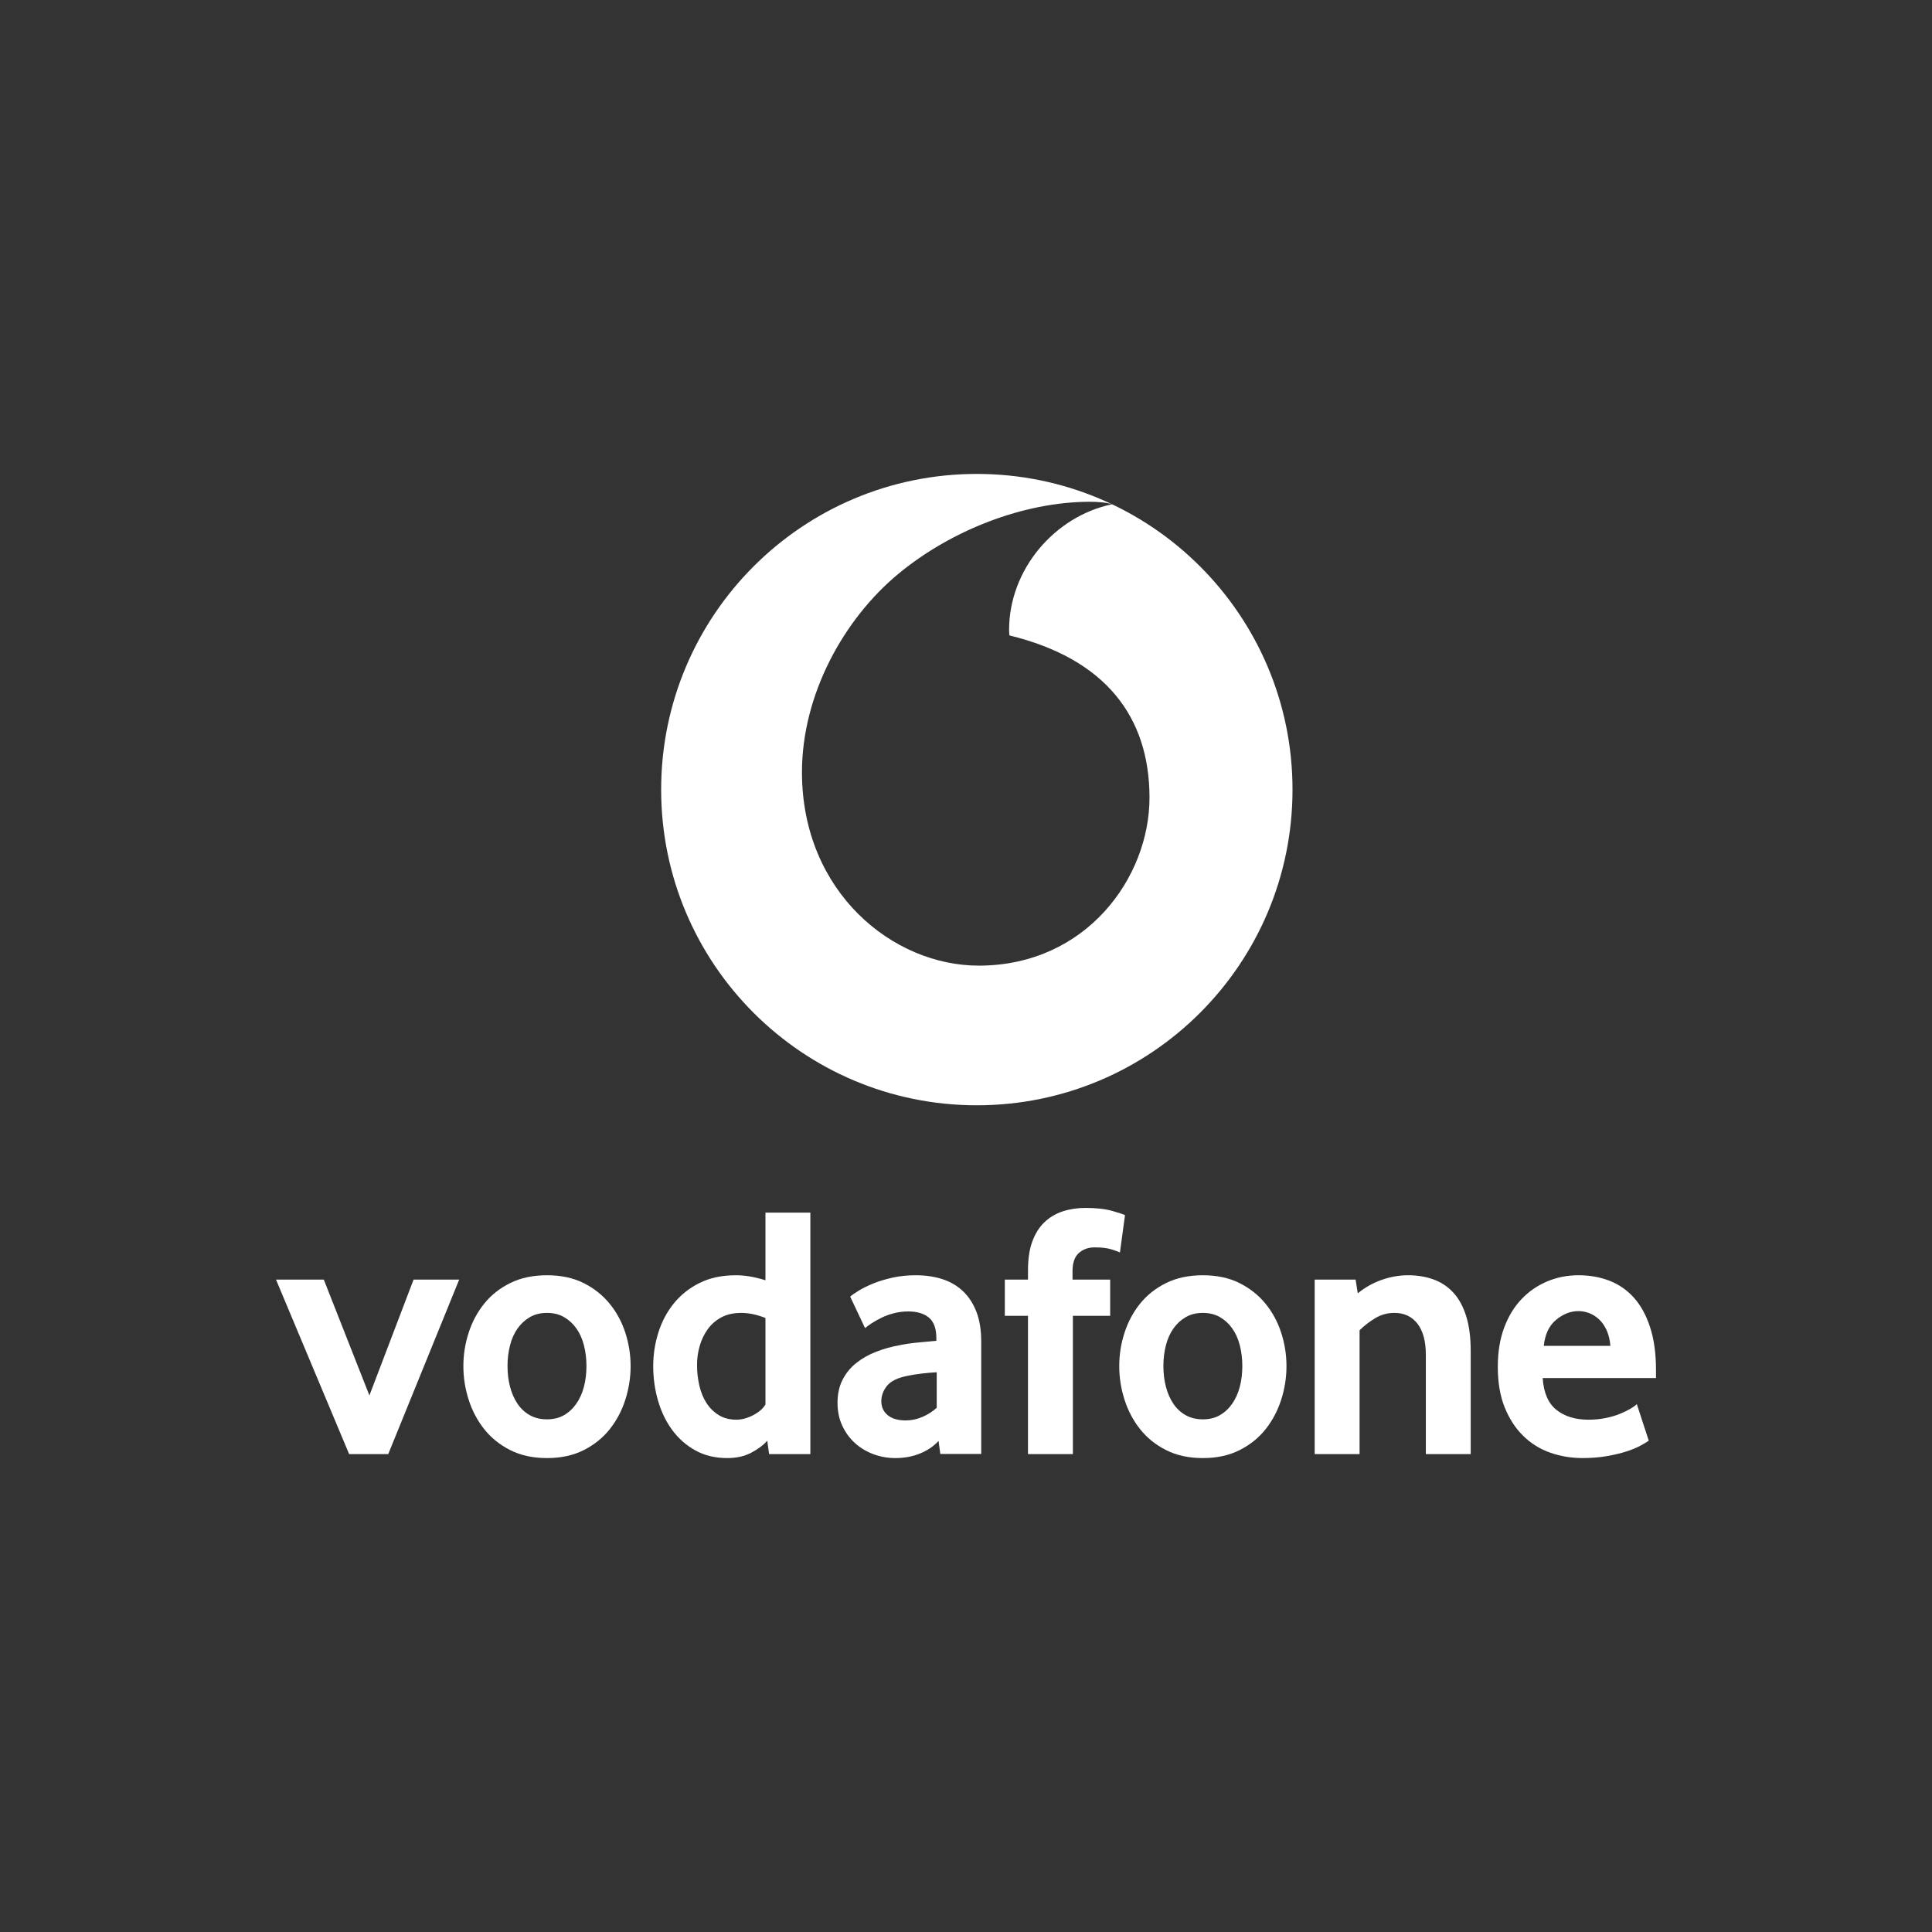
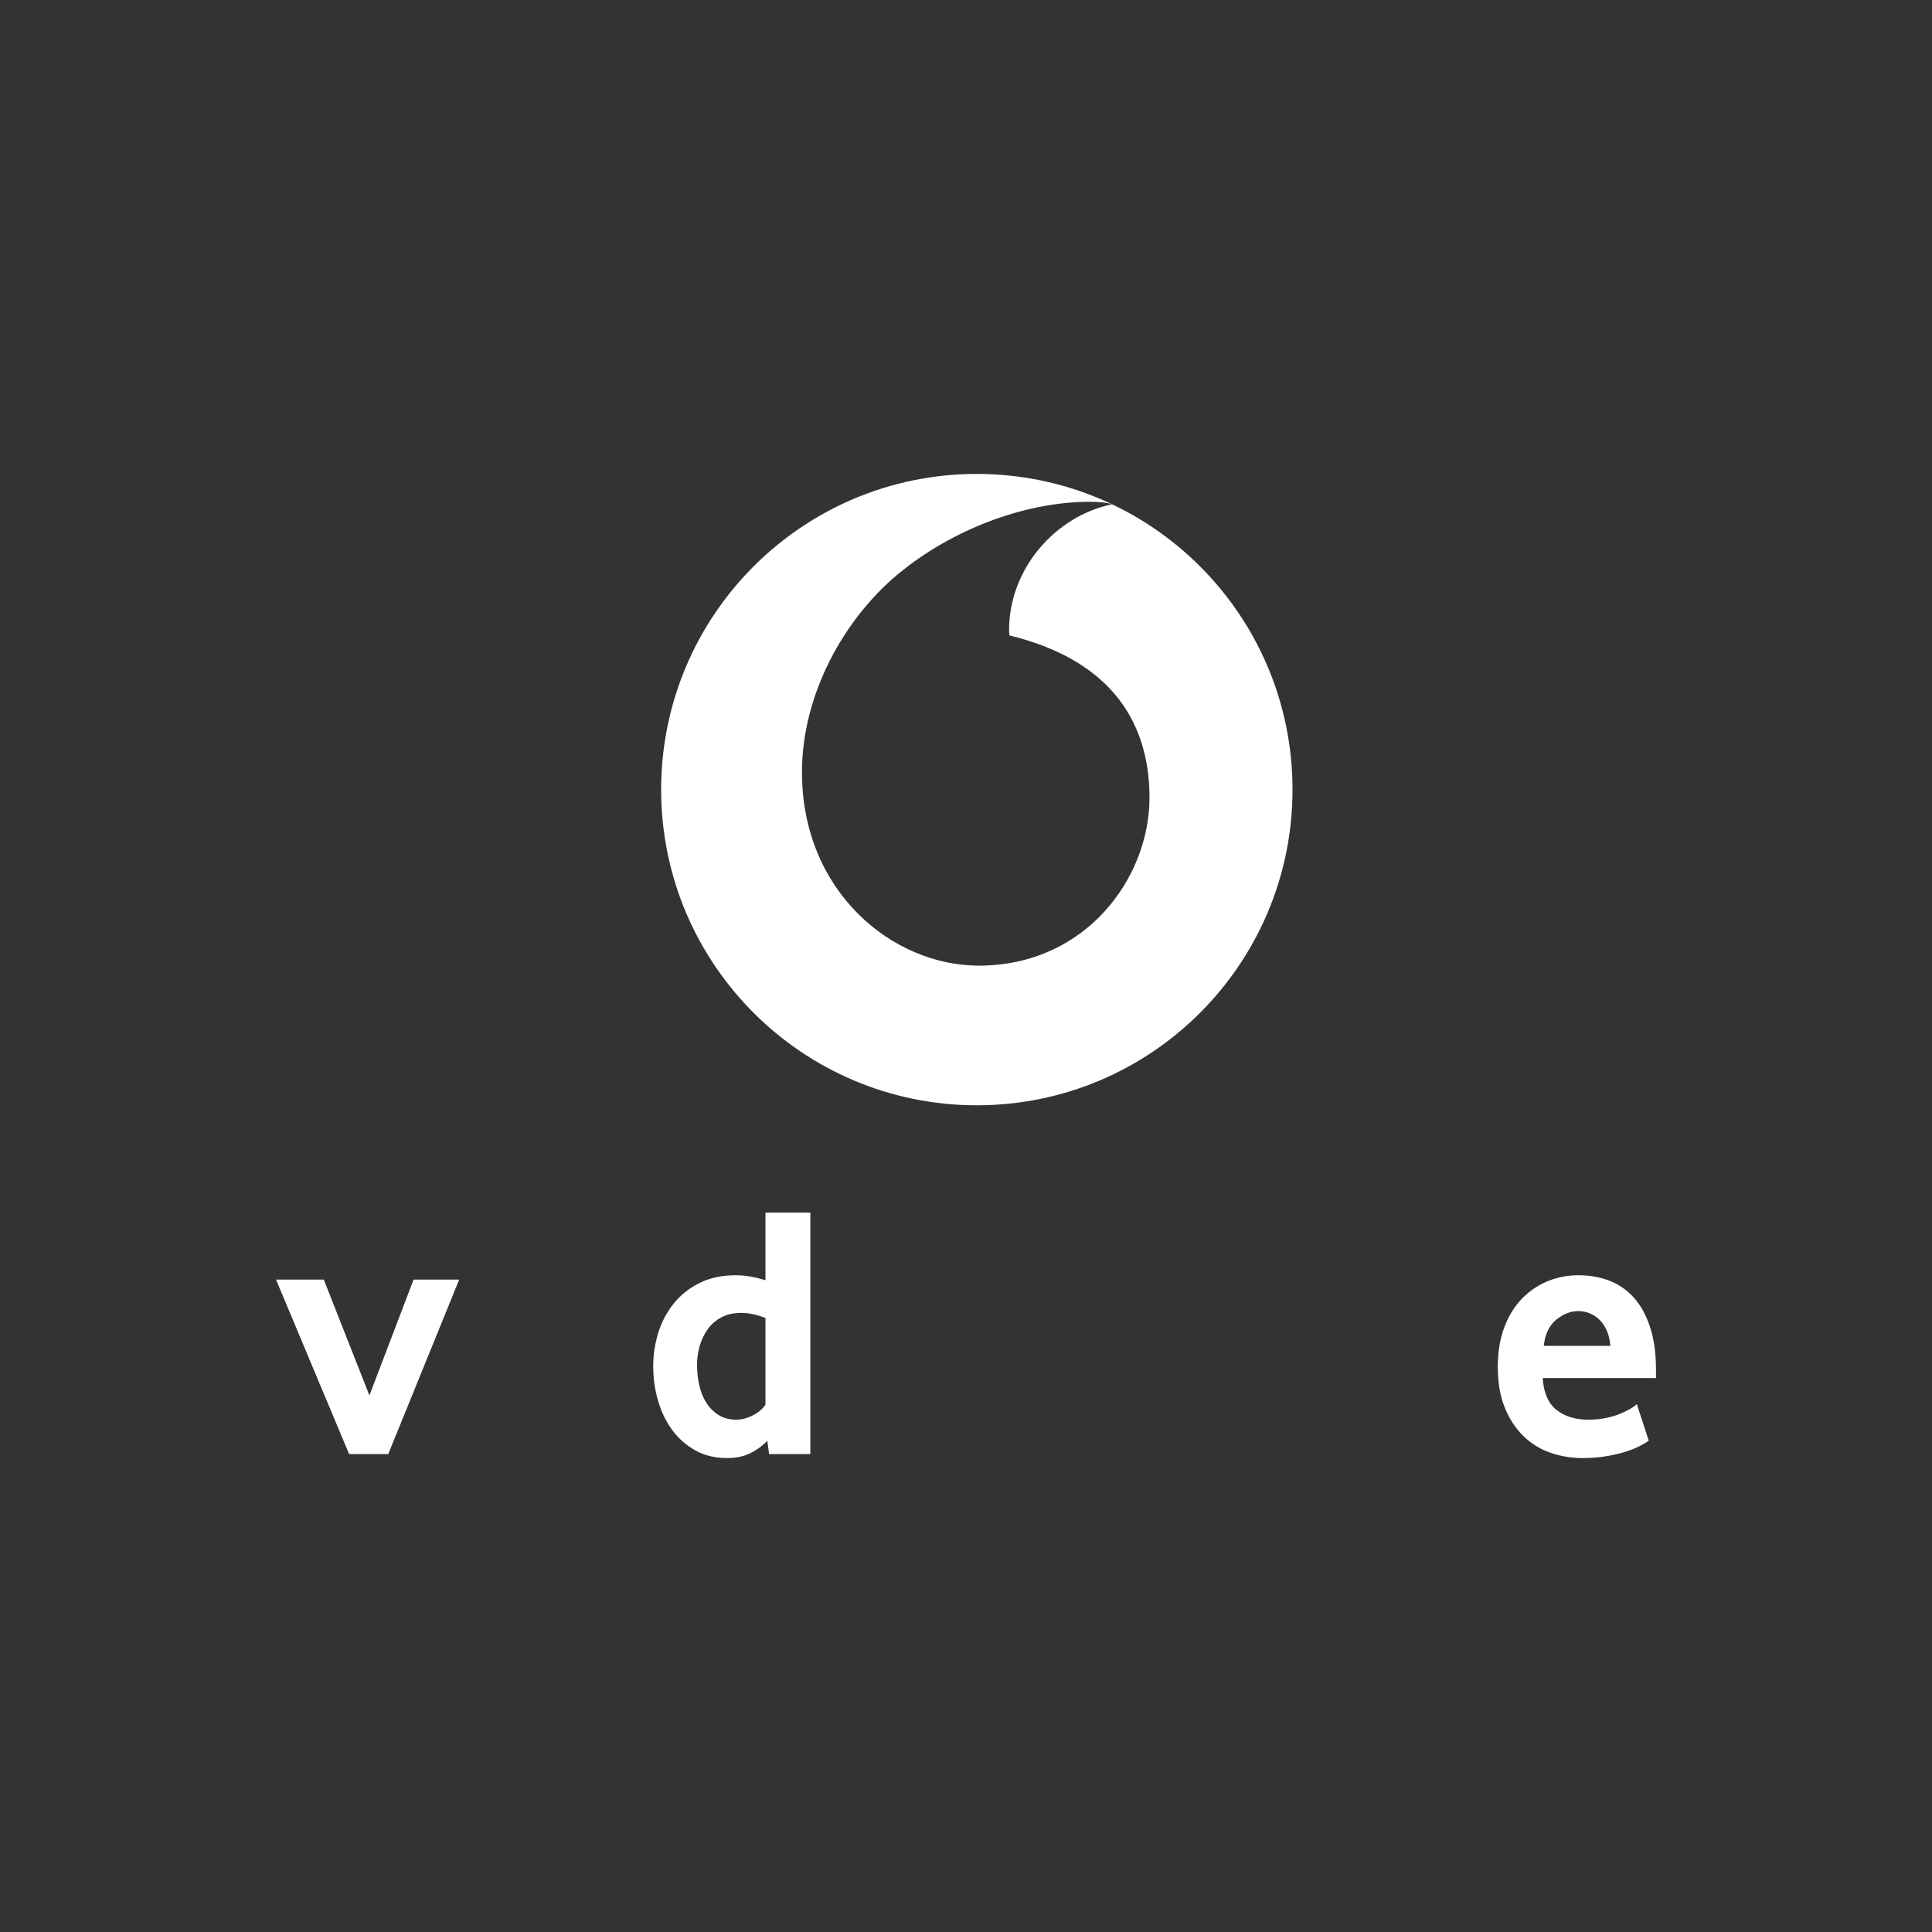
<svg xmlns="http://www.w3.org/2000/svg" id="Layer_1" viewBox="0 0 280 280">
  <rect x="0" y="0" width="280" height="280" fill="#333333" stroke="none" />
  <defs>
    <style>.cls-1{fill:#fff;}</style>
  </defs>
  <path class="cls-1" d="M187.321,114.436c0,25.267-20.483,45.751-45.751,45.751s-45.751-20.483-45.751-45.751,20.483-45.751,45.751-45.751,45.751,20.483,45.751,45.751ZM166.595,115.522c-.039-11.631-6.363-20.036-20.294-23.429-.028-.145-.055-.455-.056-.745-.029-8.79,6.596-16.538,14.922-18.264-.785-.265-2.067-.368-3.292-.364-9.521.032-20.019,4.104-27.683,10.449-7.857,6.506-14.003,17.472-13.965,28.864.057,17.227,13.135,27.956,25.705,27.914,15.519-.052,24.701-12.795,24.662-24.425Z" />
  <path class="cls-1" d="M50.598,210.738l-10.598-25.29h6.926l6.611,16.79,6.401-16.79h6.611l-10.283,25.29h-5.667Z" />
-   <path class="cls-1" d="M91.394,197.988c0,1.645-.254,3.262-.761,4.853-.507,1.592-1.259,3.017-2.256,4.277-.997,1.259-2.256,2.274-3.777,3.043-1.522.769-3.297,1.154-5.326,1.154s-3.804-.385-5.325-1.154-2.78-1.784-3.777-3.043c-.997-1.26-1.75-2.684-2.256-4.277-.508-1.591-.761-3.209-.761-4.853,0-1.644.253-3.253.761-4.827.506-1.574,1.259-2.982,2.256-4.224.997-1.241,2.256-2.238,3.777-2.99,1.521-.752,3.297-1.128,5.325-1.128s3.795.376,5.299,1.128c1.504.752,2.763,1.749,3.778,2.99,1.014,1.243,1.774,2.65,2.282,4.224.507,1.574.761,3.183.761,4.827ZM84.993,197.962c0-1.053-.123-2.053-.368-3.001-.245-.948-.612-1.764-1.102-2.448-.49-.685-1.084-1.229-1.784-1.632s-1.521-.606-2.466-.606c-.944,0-1.766.203-2.466.606s-1.294.947-1.783,1.632c-.49.685-.858,1.5-1.102,2.448-.246.948-.368,1.948-.368,3.001,0,1.088.122,2.098.368,3.028.244.929.604,1.746,1.075,2.448s1.067,1.255,1.784,1.659c.717.403,1.548.605,2.492.605.945,0,1.766-.202,2.466-.605s1.294-.957,1.784-1.659c.49-.702.857-1.519,1.102-2.448.244-.93.368-1.939.368-3.028Z" />
  <path class="cls-1" d="M111.463,210.738l-.265-1.941c-.593.664-1.378,1.251-2.353,1.757-.977.507-2.128.761-3.452.761-1.743,0-3.278-.367-4.603-1.102-1.325-.734-2.441-1.713-3.348-2.938-.906-1.223-1.595-2.641-2.066-4.25-.471-1.608-.706-3.287-.706-5.037,0-1.644.243-3.253.732-4.827.488-1.574,1.229-2.982,2.222-4.224.994-1.241,2.241-2.238,3.741-2.99,1.498-.752,3.259-1.128,5.282-1.128,1.325,0,2.754.243,4.288.728v-9.804h6.507v34.996h-5.979ZM110.935,191.012c-1.252-.491-2.418-.737-3.496-.737-1.114,0-2.07.211-2.871.633-.8.421-1.461.99-1.983,1.71s-.914,1.526-1.174,2.422c-.261.895-.391,1.815-.391,2.763,0,1.053.113,2.062.34,3.028s.574,1.807,1.043,2.527c.47.719,1.062,1.298,1.775,1.737s1.557.657,2.531.657c.8,0,1.618-.219,2.453-.657s1.427-.957,1.774-1.553v-12.53Z" />
-   <path class="cls-1" d="M136.28,210.714l-.261-1.888c-.702.777-1.598,1.387-2.686,1.828-1.088.441-2.281.661-3.58.661-1.088,0-2.134-.183-3.134-.551-1-.367-1.886-.892-2.659-1.574-.772-.682-1.395-1.521-1.869-2.518-.474-.997-.711-2.125-.711-3.385s.245-2.37.737-3.331c.492-.962,1.158-1.775,2.001-2.44.843-.664,1.808-1.207,2.896-1.626s2.229-.734,3.423-.945c.843-.175,1.764-.306,2.765-.393,1-.087,1.834-.166,2.501-.237v-.367c0-1.399-.361-2.395-1.082-2.991-.72-.594-1.713-.892-2.979-.892-.739,0-1.442.089-2.109.263-.668.175-1.266.393-1.794.655-.528.263-.994.524-1.397.787-.405.263-.73.499-.976.709l-2.151-4.565c.28-.244.708-.541,1.285-.892.577-.349,1.276-.69,2.098-1.023.822-.332,1.749-.611,2.781-.839,1.031-.227,2.142-.341,3.331-.341,1.399,0,2.676.183,3.831.551,1.154.368,2.151.943,2.99,1.73.839.786,1.496,1.782,1.967,2.987.473,1.205.709,2.664.709,4.376v16.251h-5.931ZM135.758,198.88c-.704.035-1.426.097-2.165.184s-1.444.201-2.113.341c-1.408.28-2.385.76-2.932,1.443-.546.682-.818,1.425-.818,2.229,0,.839.308,1.513.924,2.021s1.488.76,2.615.76c.844,0,1.663-.175,2.455-.524.792-.349,1.47-.787,2.034-1.312v-5.142Z" />
-   <path class="cls-1" d="M162.312,181.513c-.21-.105-.621-.254-1.233-.446-.612-.192-1.425-.288-2.44-.288-.91,0-1.67.271-2.282.814-.612.542-.919,1.425-.919,2.649v1.207h5.457v5.247h-5.405v20.043h-6.506v-20.043h-3.358v-5.247h3.358v-1.364c0-1.644.21-3.034.629-4.171.42-1.137,1.005-2.064,1.758-2.781.752-.717,1.635-1.241,2.649-1.574,1.014-.333,2.116-.499,3.305-.499,1.574,0,2.876.15,3.909.446,1.031.298,1.635.499,1.81.604l-.734,5.404Z" />
-   <path class="cls-1" d="M186.447,197.988c0,1.645-.254,3.262-.761,4.853-.507,1.592-1.259,3.017-2.256,4.277-.997,1.259-2.256,2.274-3.777,3.043-1.522.769-3.297,1.154-5.326,1.154s-3.804-.385-5.325-1.154-2.78-1.784-3.777-3.043c-.997-1.26-1.75-2.684-2.256-4.277-.508-1.591-.761-3.209-.761-4.853,0-1.644.253-3.253.761-4.827.506-1.574,1.259-2.982,2.256-4.224.997-1.241,2.256-2.238,3.777-2.99,1.521-.752,3.297-1.128,5.325-1.128s3.795.376,5.299,1.128c1.504.752,2.763,1.749,3.778,2.99,1.014,1.243,1.774,2.65,2.282,4.224.507,1.574.761,3.183.761,4.827ZM180.047,197.962c0-1.053-.123-2.053-.368-3.001-.245-.948-.612-1.764-1.102-2.448-.49-.685-1.084-1.229-1.784-1.632s-1.521-.606-2.466-.606c-.944,0-1.766.203-2.466.606s-1.294.947-1.783,1.632c-.49.685-.858,1.5-1.102,2.448-.246.948-.368,1.948-.368,3.001,0,1.088.122,2.098.368,3.028.244.929.604,1.746,1.075,2.448s1.067,1.255,1.784,1.659c.717.403,1.548.605,2.492.605.945,0,1.766-.202,2.466-.605s1.294-.957,1.784-1.659c.49-.702.857-1.519,1.102-2.448.244-.93.368-1.939.368-3.028Z" />
-   <path class="cls-1" d="M206.642,210.738v-14.429c0-1.923-.402-3.41-1.207-4.46-.805-1.049-1.924-1.574-3.358-1.574-1.015,0-1.95.263-2.807.787-.857.525-1.6,1.102-2.23,1.732v17.944h-6.506v-25.29h5.929l.315,1.994c1.014-.839,2.159-1.487,3.436-1.942,1.277-.454,2.562-.682,3.856-.682,1.329,0,2.553.202,3.673.604,1.118.402,2.081,1.041,2.885,1.915.804.874,1.425,2.012,1.862,3.41.437,1.399.656,3.078.656,5.037v14.953h-6.506Z" />
  <path class="cls-1" d="M223.578,199.719c.14,2.134.807,3.673,2.002,4.618,1.193.944,2.739,1.416,4.635,1.416.878,0,1.703-.078,2.476-.237.772-.157,1.457-.357,2.054-.603.597-.244,1.107-.49,1.528-.734s.737-.473.948-.683l1.731,5.3c-.246.175-.639.411-1.18.708-.543.297-1.216.577-2.02.839-.805.263-1.75.489-2.834.682-1.084.192-2.274.288-3.568.288-1.644,0-3.209-.262-4.696-.787-1.487-.524-2.79-1.338-3.908-2.44-1.12-1.101-2.012-2.474-2.676-4.118-.665-1.644-.997-3.602-.997-5.876,0-2.133.306-4.022.918-5.666.612-1.644,1.451-3.025,2.518-4.145,1.067-1.119,2.309-1.976,3.726-2.571,1.416-.594,2.929-.892,4.538-.892,1.609,0,3.095.263,4.46.787,1.364.524,2.544,1.338,3.541,2.439.997,1.102,1.784,2.528,2.361,4.277.577,1.749.865,3.831.865,6.243v1.155h-16.422ZM233.389,195.05c-.07-.874-.256-1.635-.554-2.283-.299-.647-.668-1.172-1.107-1.574-.44-.402-.915-.699-1.425-.892-.509-.192-1.028-.288-1.556-.288-1.126,0-2.198.42-3.218,1.259-1.02.84-1.618,2.099-1.794,3.778h9.654Z" />
</svg>